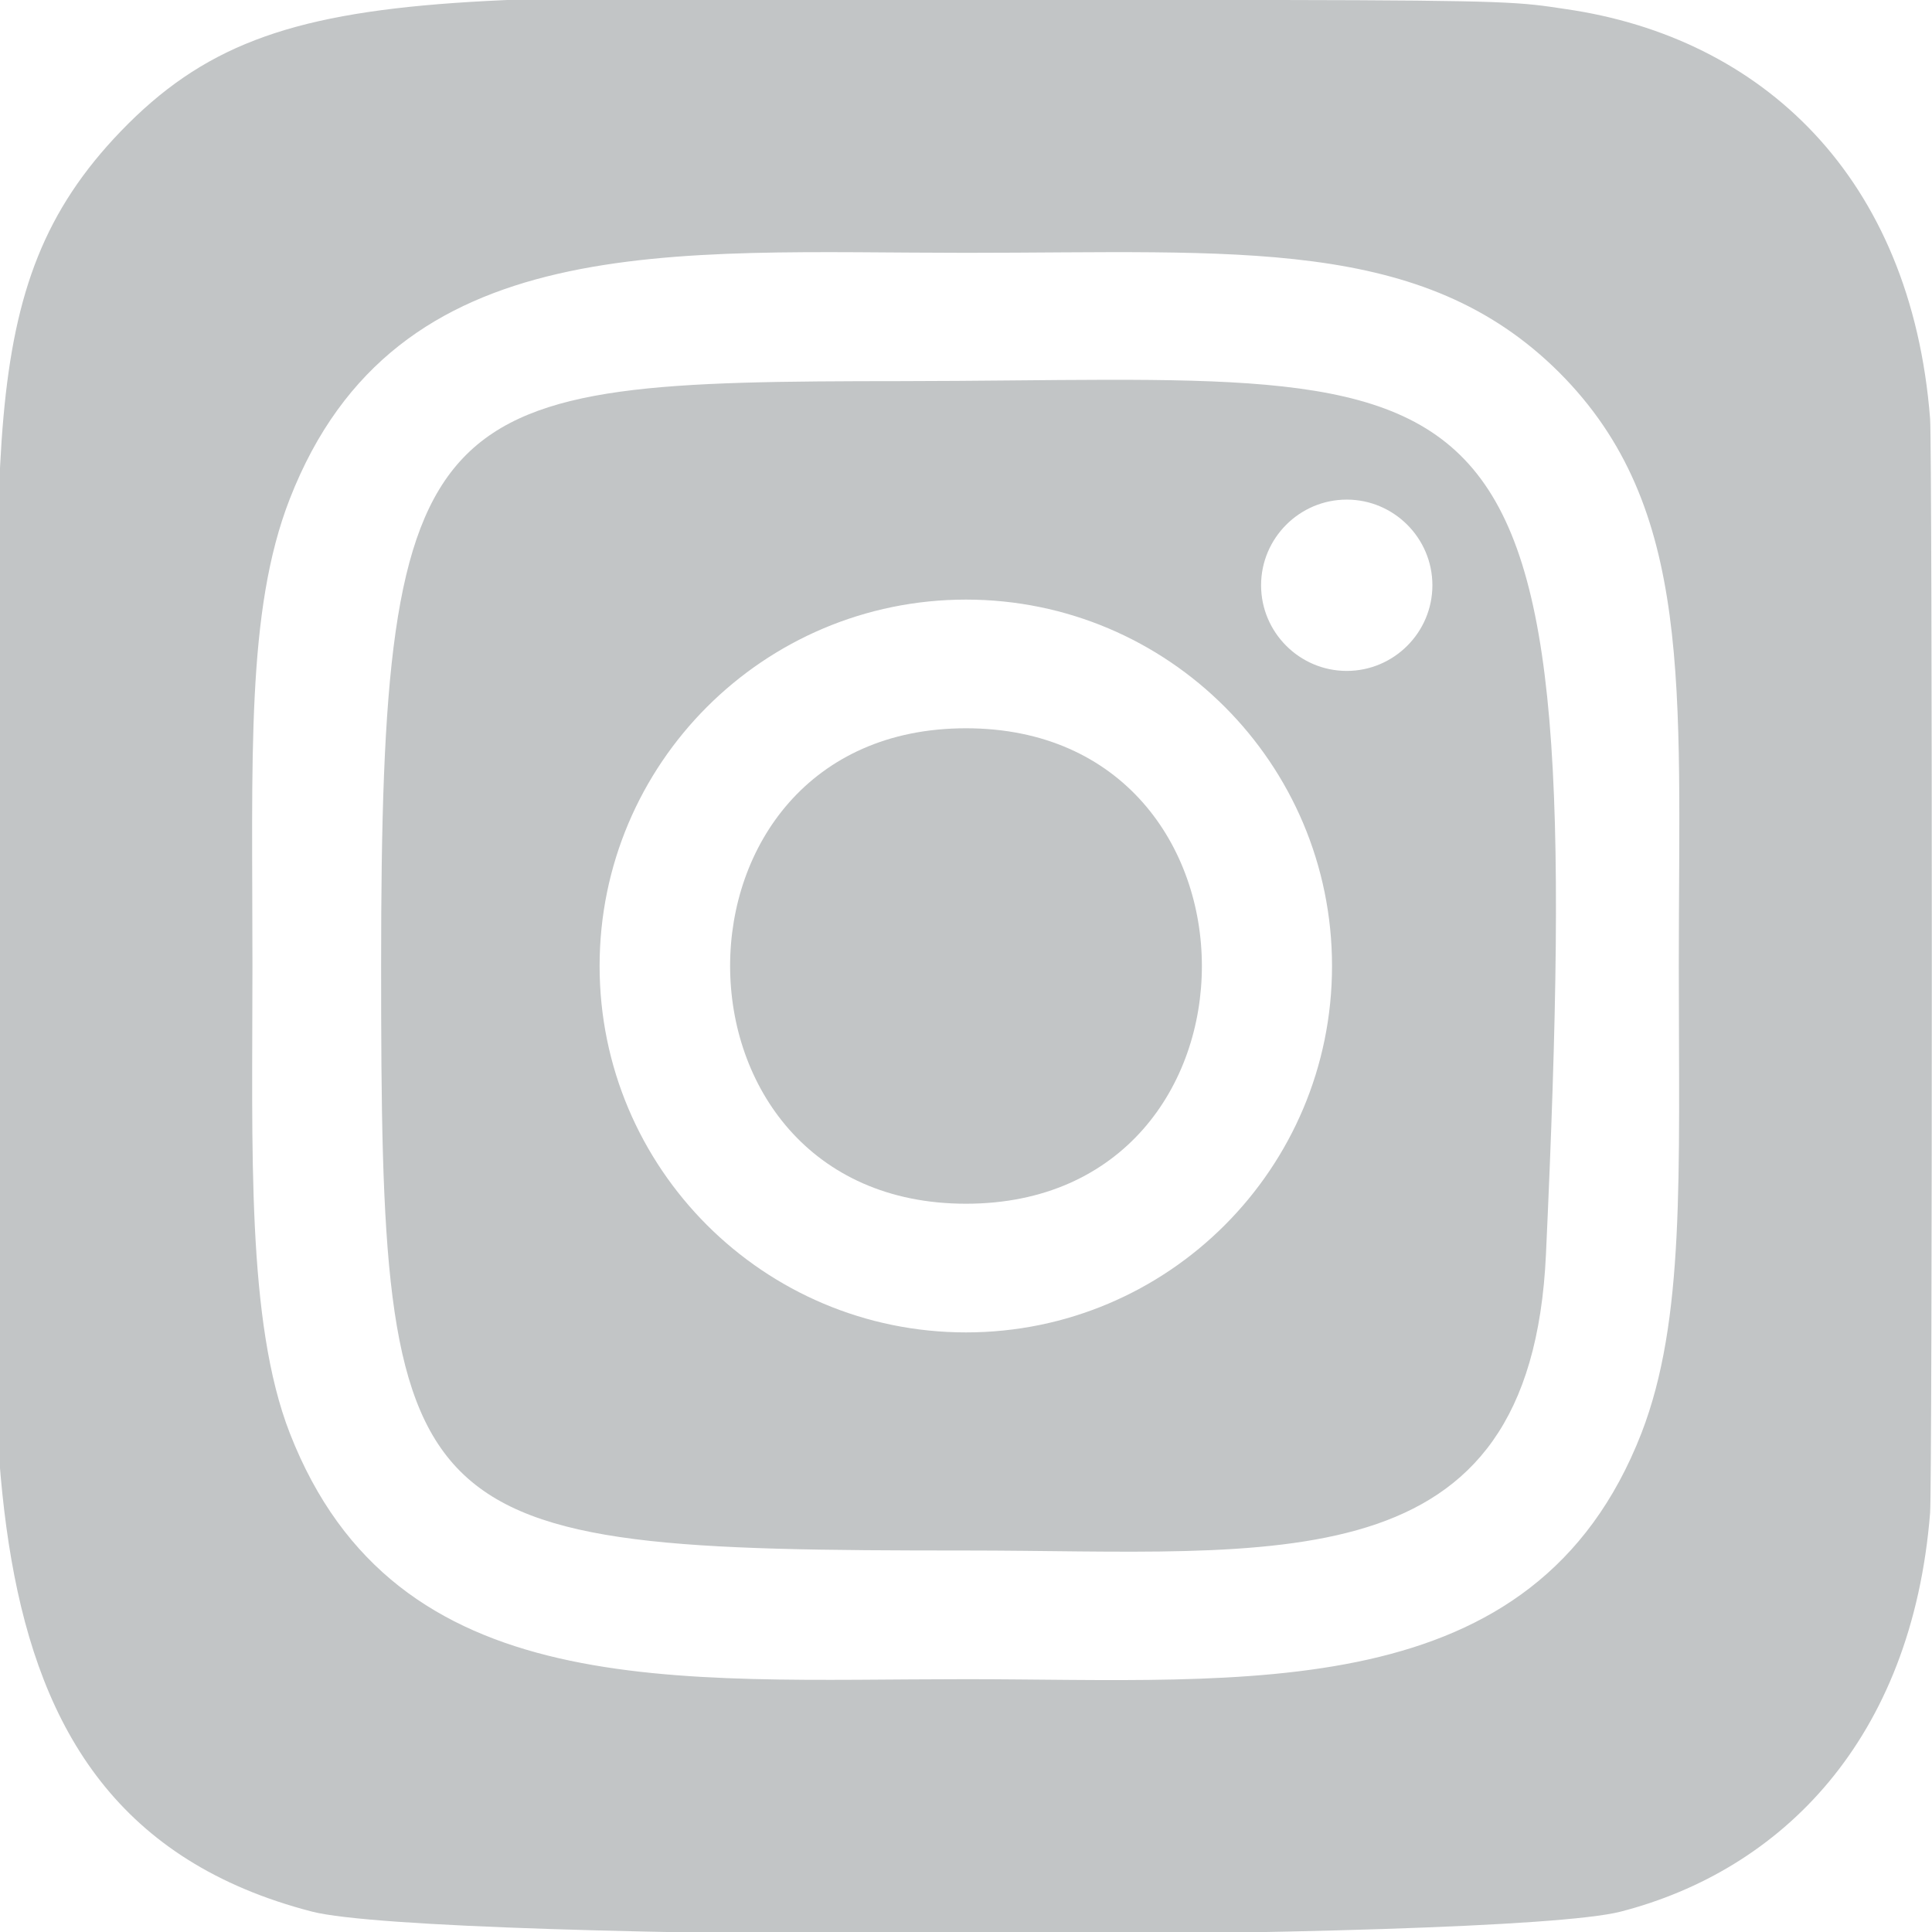
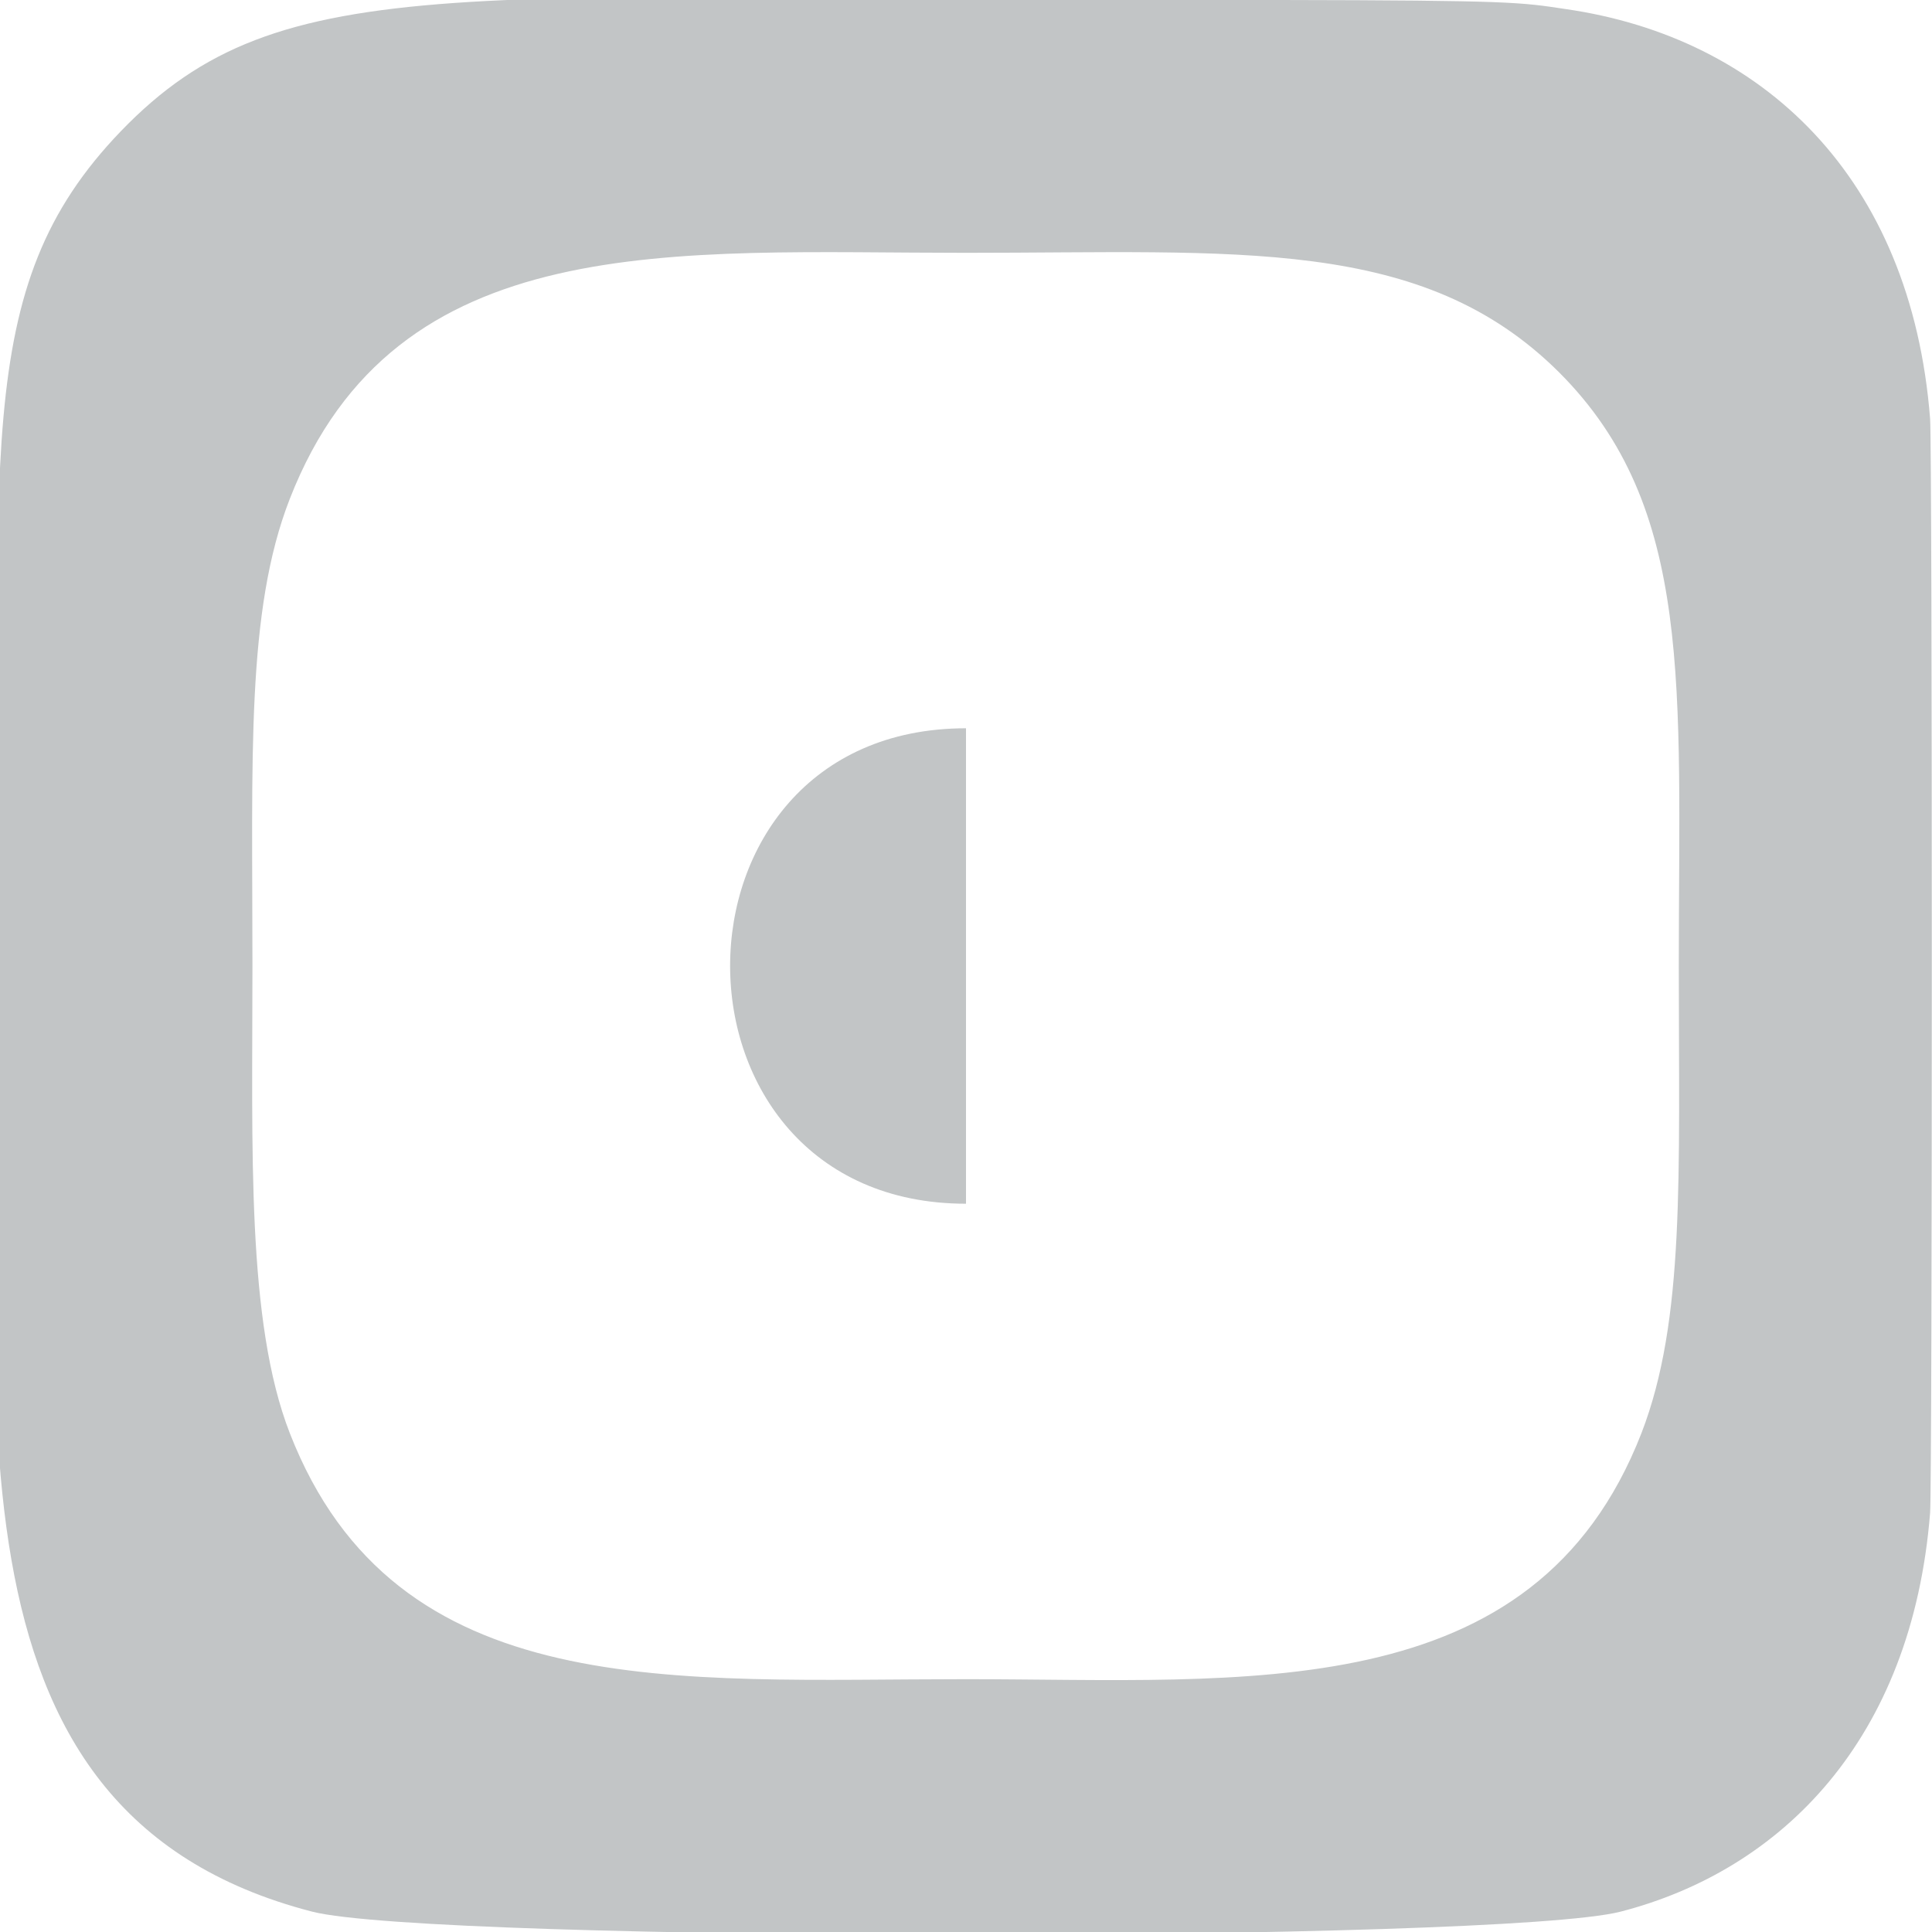
<svg xmlns="http://www.w3.org/2000/svg" id="Layer_1" x="0px" y="0px" viewBox="0 0 512 512" style="enable-background:new 0 0 512 512;" xml:space="preserve">
  <style type="text/css"> .st0{fill:#C2C5C6;} </style>
  <g>
-     <path class="st0" d="M239,101L239,101c-126,0.1-138,2.5-138,154.9c0,150.7,4.3,155,154.9,155c82.6,0,149.8,9.7,153.8-78.6 C421.2,82.8,400.6,100.8,239,101z M256,353.1c-53.6,0-97.1-43.5-97.1-97.1s43.5-97.1,97.1-97.1l0,0c53.6,0,97,43.5,97,97.1 S309.6,353.1,256,353.1z M356.9,177.8c-12.5,0-22.7-10.2-22.7-22.7s10.2-22.7,22.7-22.7s22.7,10.2,22.7,22.7 S369.4,177.8,356.9,177.8z" />
-     <path class="st0" d="M256,193c-83.4,0-83.3,126,0,126C339.4,319,339.3,193,256,193z" />
+     <path class="st0" d="M256,193c-83.4,0-83.3,126,0,126z" />
    <path class="st0" d="M511.5,111C506.5,46.9,467,9.9,414.9,2.4C403,0.6,400.6,0.1,339.4,0C122.4,0.1,74.8-9.6,32,34.8l0,0 C-8.2,76.6,0,121,0,255.9c0,112-19.5,224.3,82.7,250.7c31.9,8.2,314.9,8.2,346.8,0c42.6-11,77.2-45.5,82-105.7 C512.1,392.4,512.1,119.5,511.5,111z M435,379.8c-28.4,73-104.9,65.2-179.1,65.2c-76.9,0-151,6.9-179.1-65.2 c-11.5-29.5-9.9-75.2-9.9-123.8c0-55.4-1.7-94.1,9.9-123.8C104.9,60.1,178.5,67,255.9,67c72,0,121-4.5,157.3,31.7 c35.8,35.8,31.7,83.5,31.7,157.3C444.9,311.7,446.6,349.8,435,379.8z" />
  </g>
</svg>